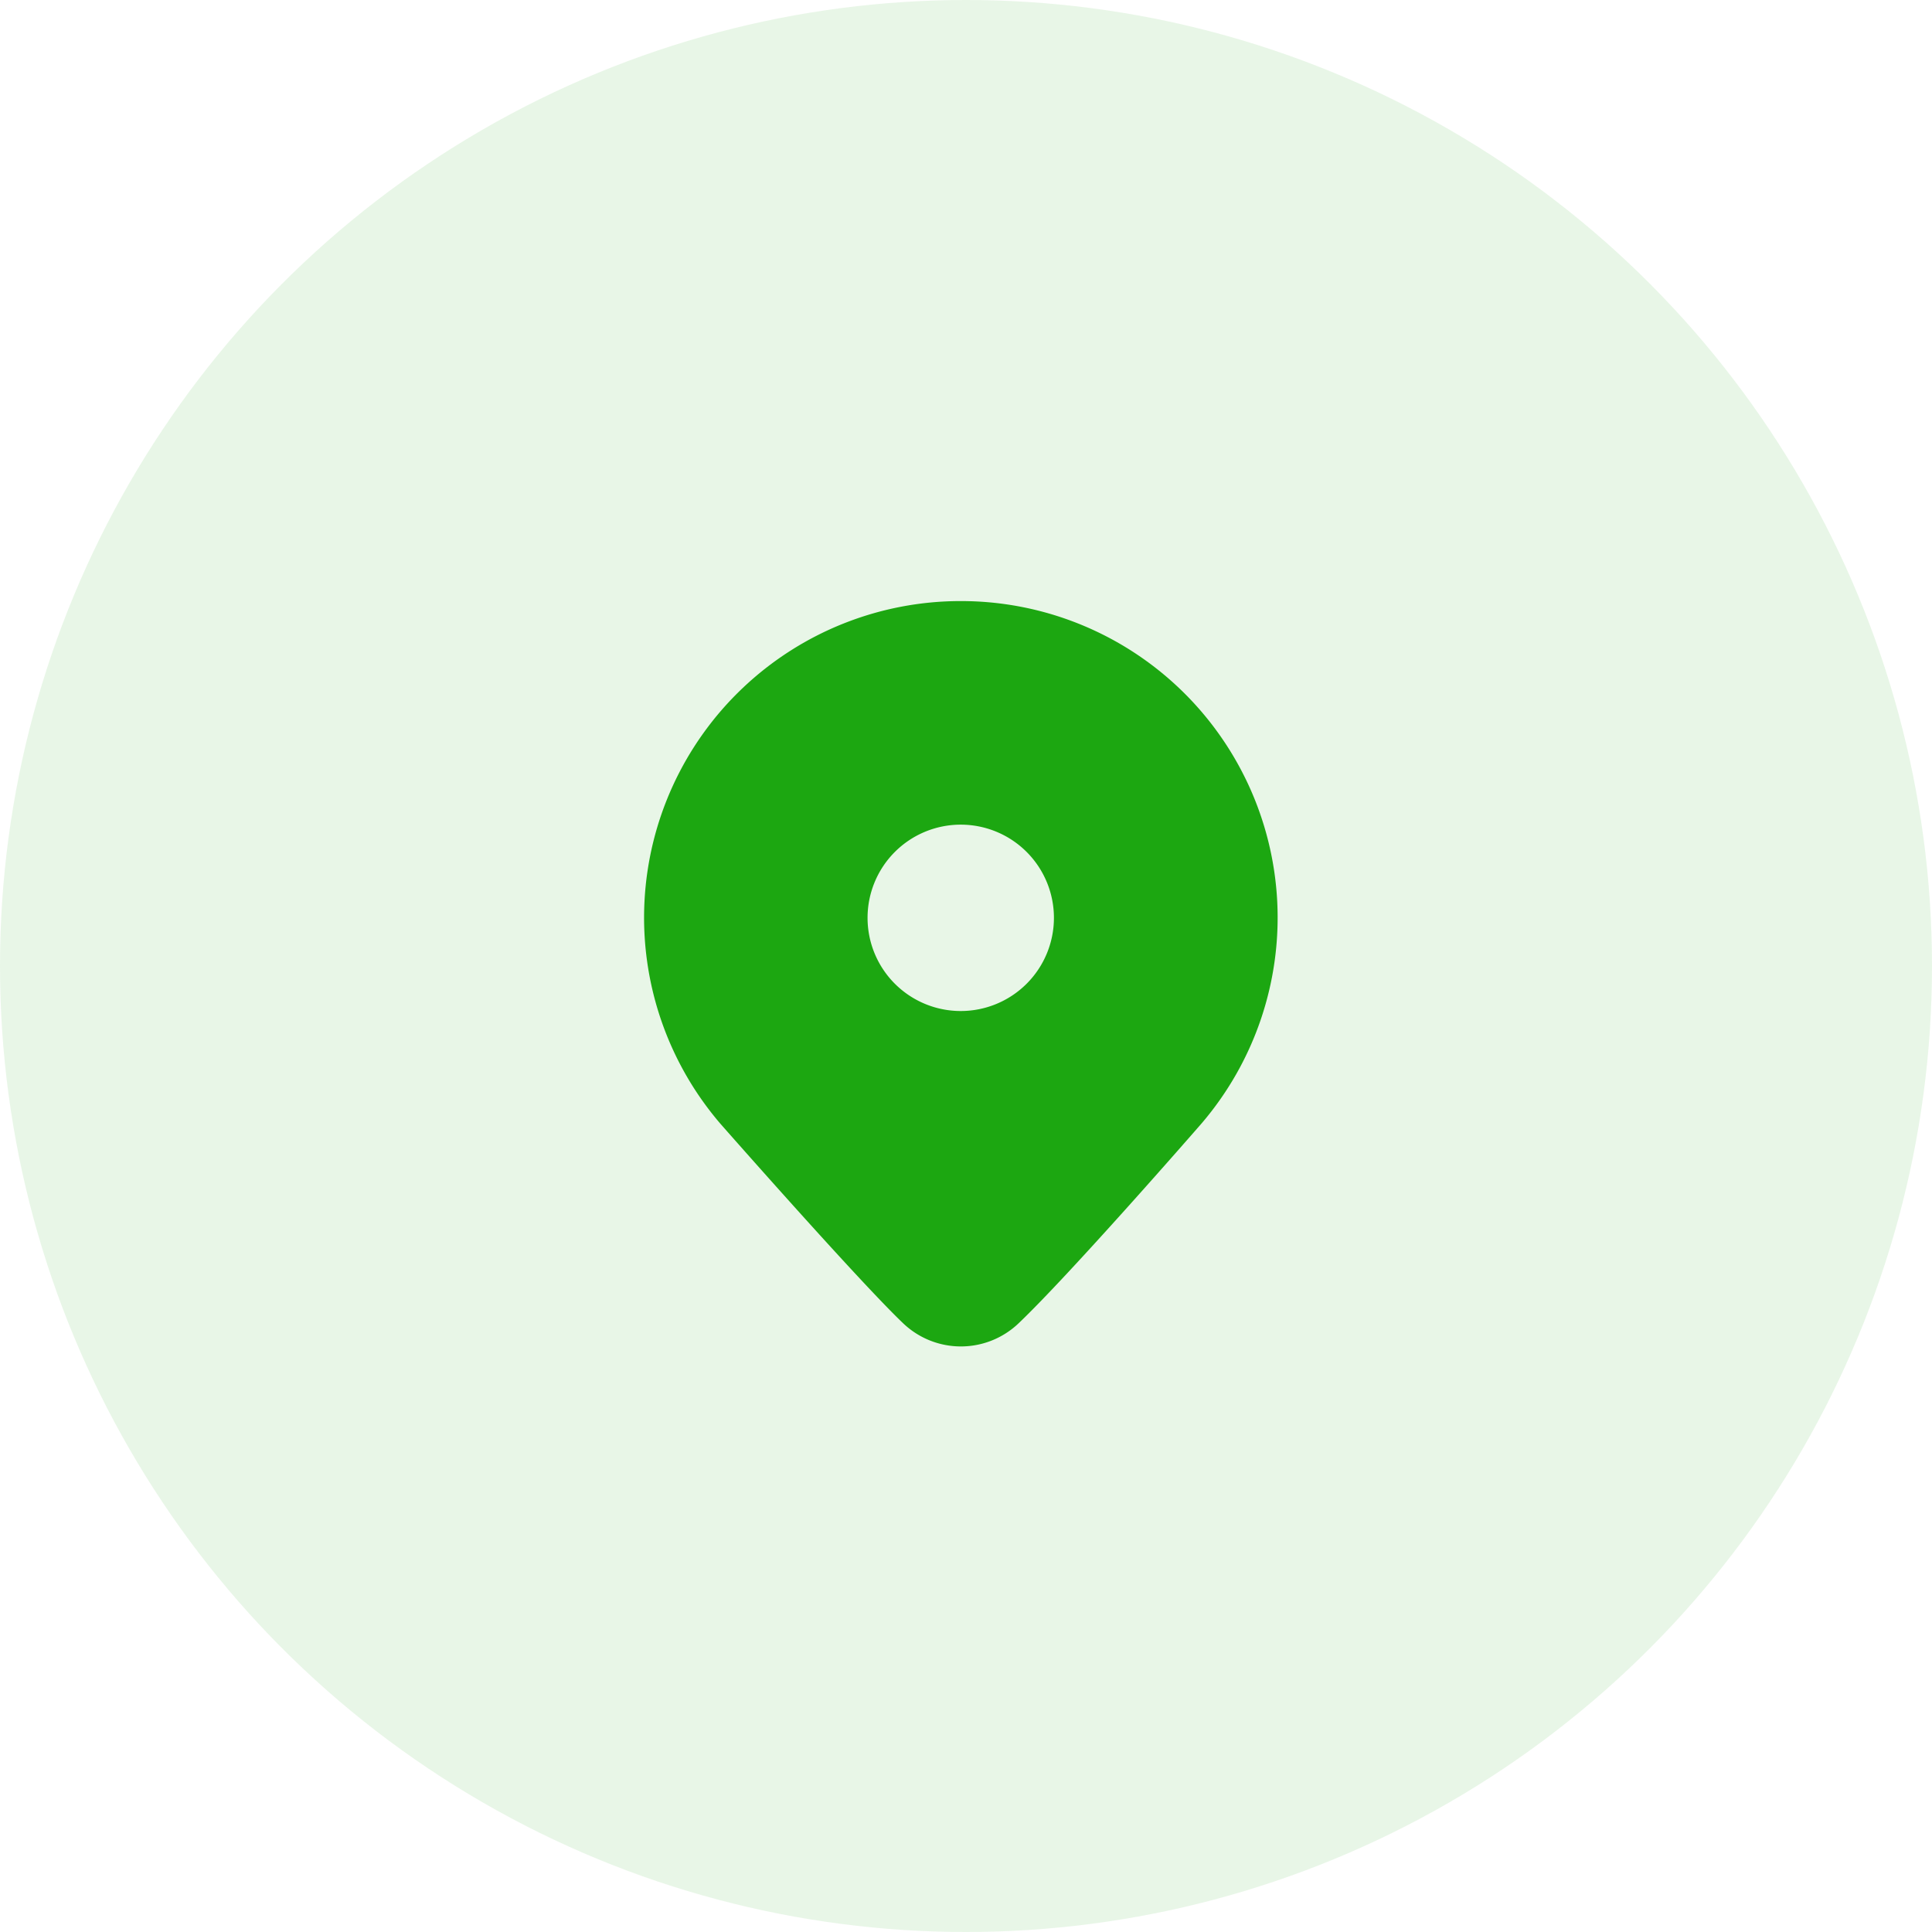
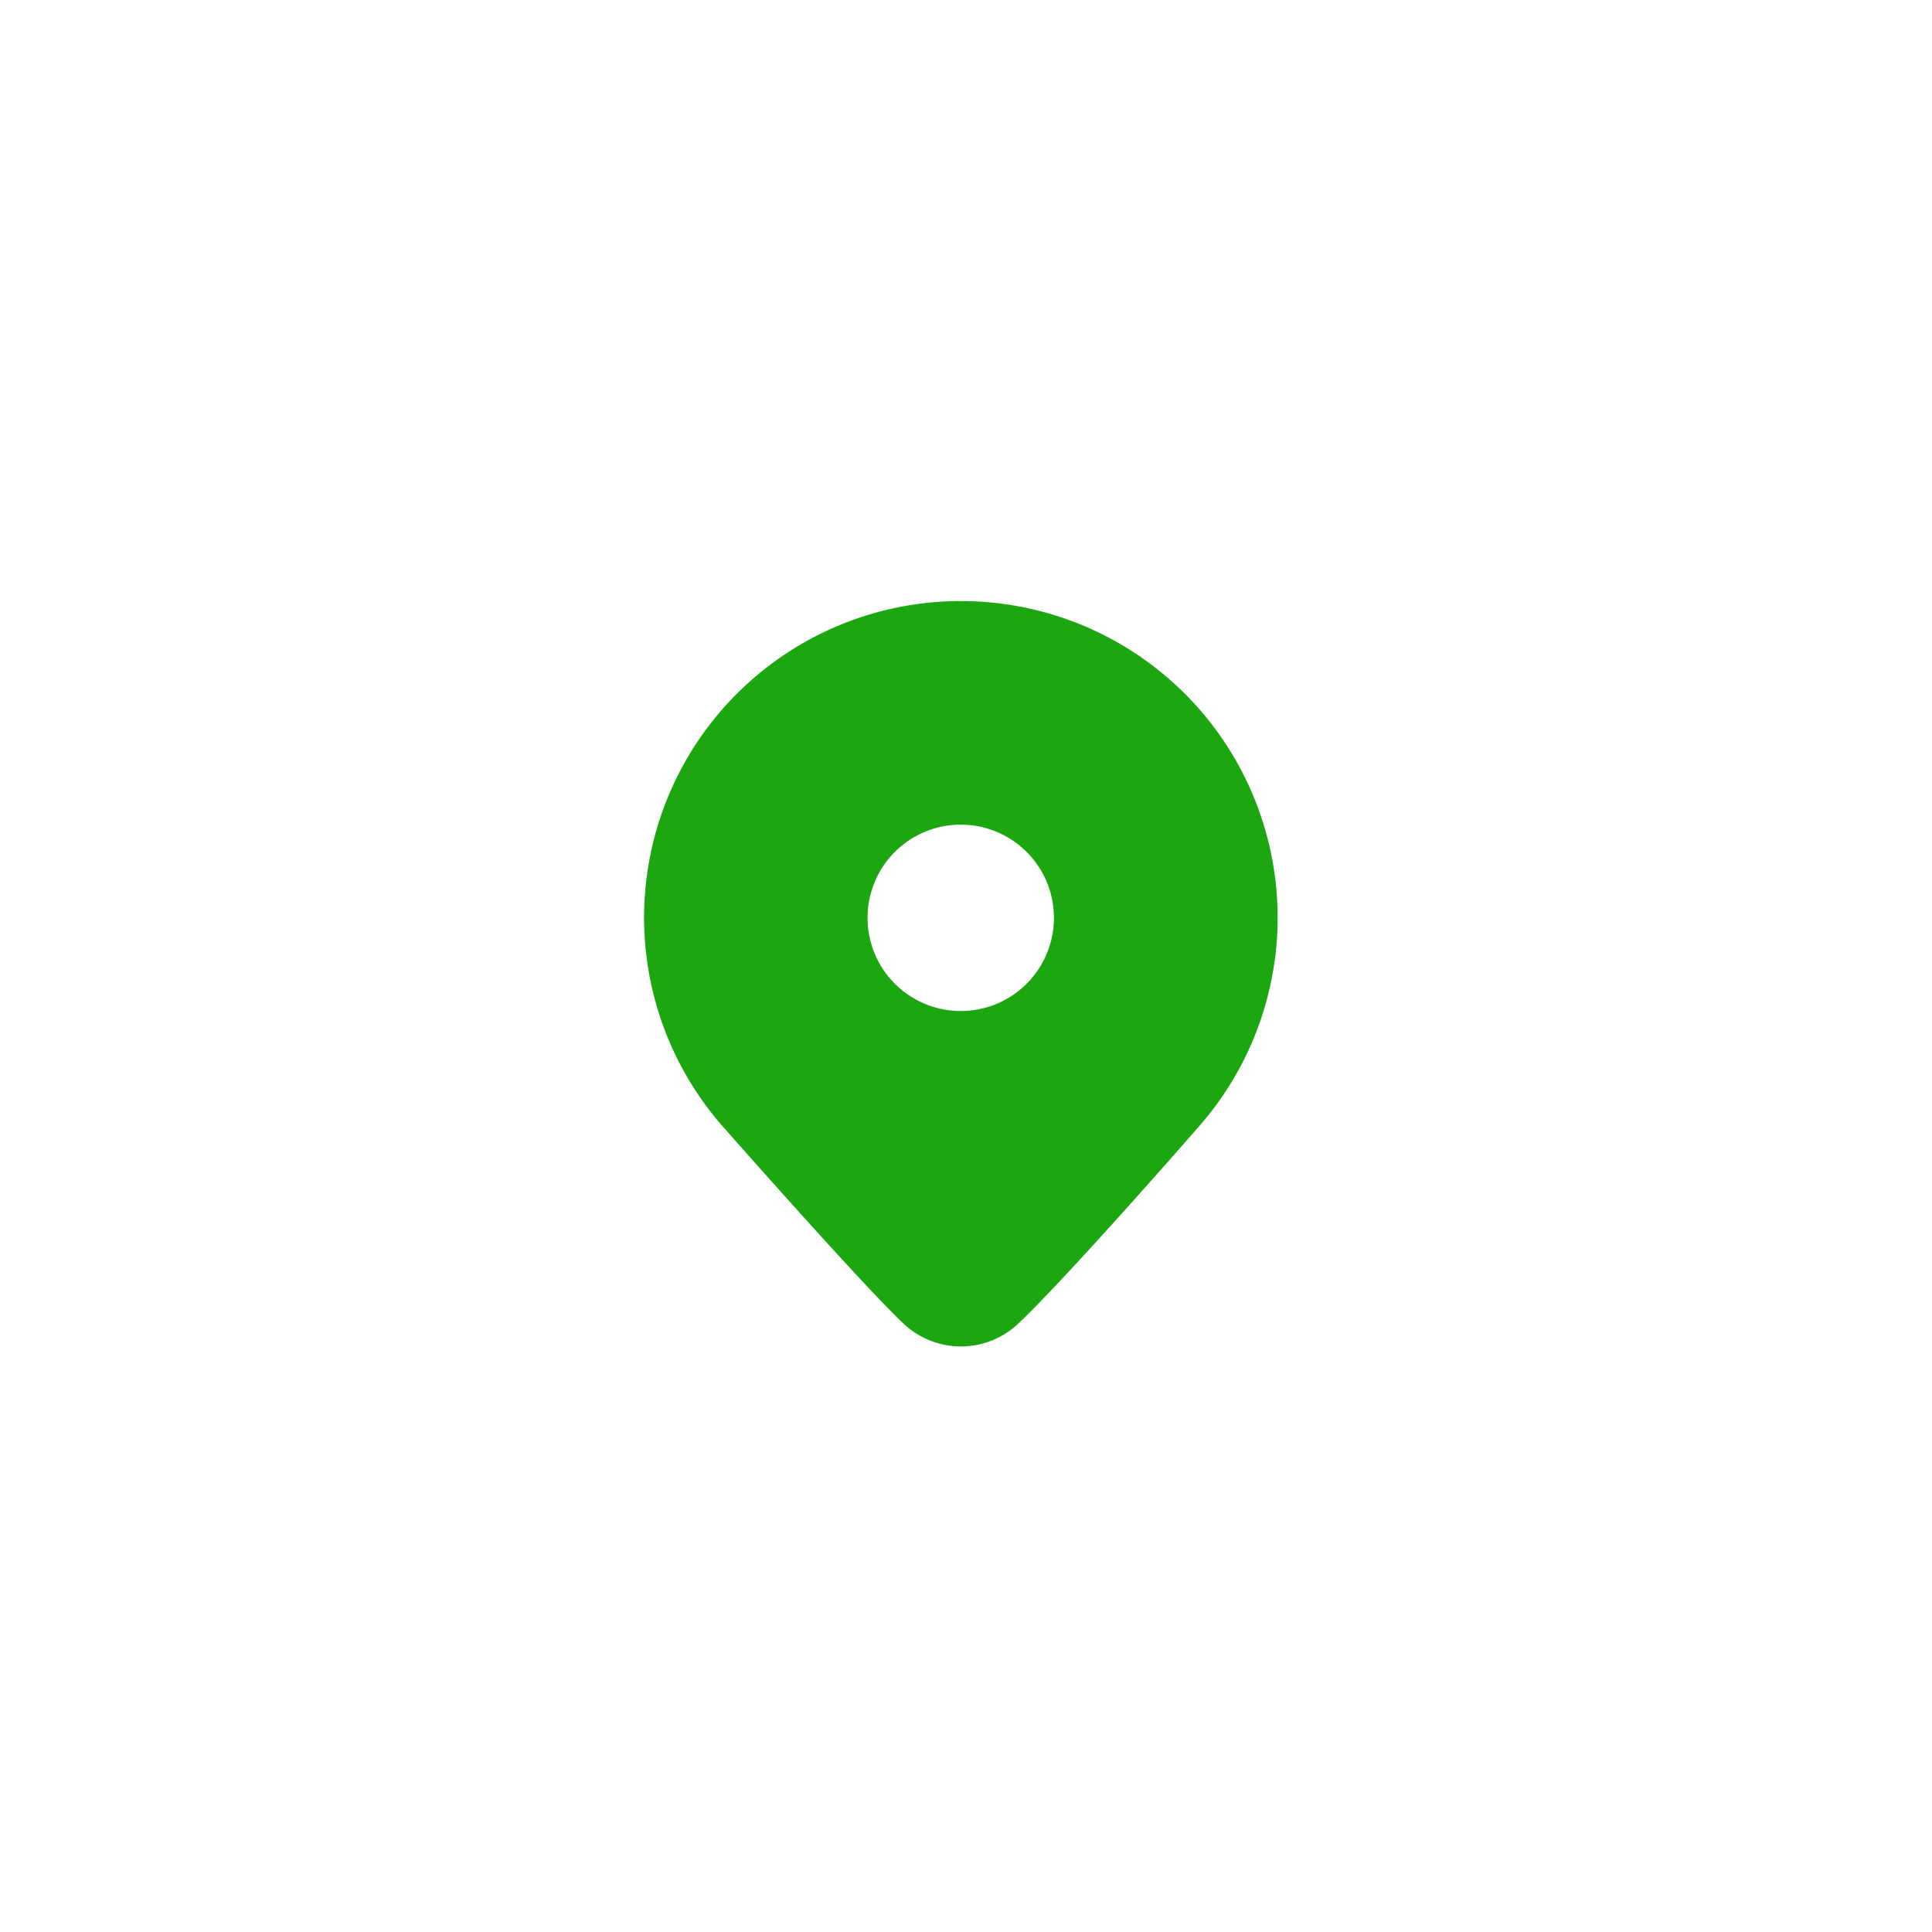
<svg xmlns="http://www.w3.org/2000/svg" width="43" height="43" viewBox="0 0 43 43">
  <g id="location" transform="translate(-6687 -6670)">
-     <circle id="Ellipse_10338" data-name="Ellipse 10338" cx="21.5" cy="21.5" r="21.5" transform="translate(6687 6670)" fill="#1ca711" opacity="0.1" />
    <path id="icons8-marker" d="M14.05,4A7.045,7.045,0,0,0,8.7,15.632c.125.142,3.08,3.5,4.067,4.441a1.86,1.86,0,0,0,2.572,0c1.148-1.094,3.95-4.307,4.072-4.448A7.045,7.045,0,0,0,14.05,4Zm0,9.124a2.074,2.074,0,1,1,2.074-2.074A2.074,2.074,0,0,1,14.05,13.124Z" transform="translate(6694.333 6679.378)" fill="#1ca711" />
  </g>
</svg>